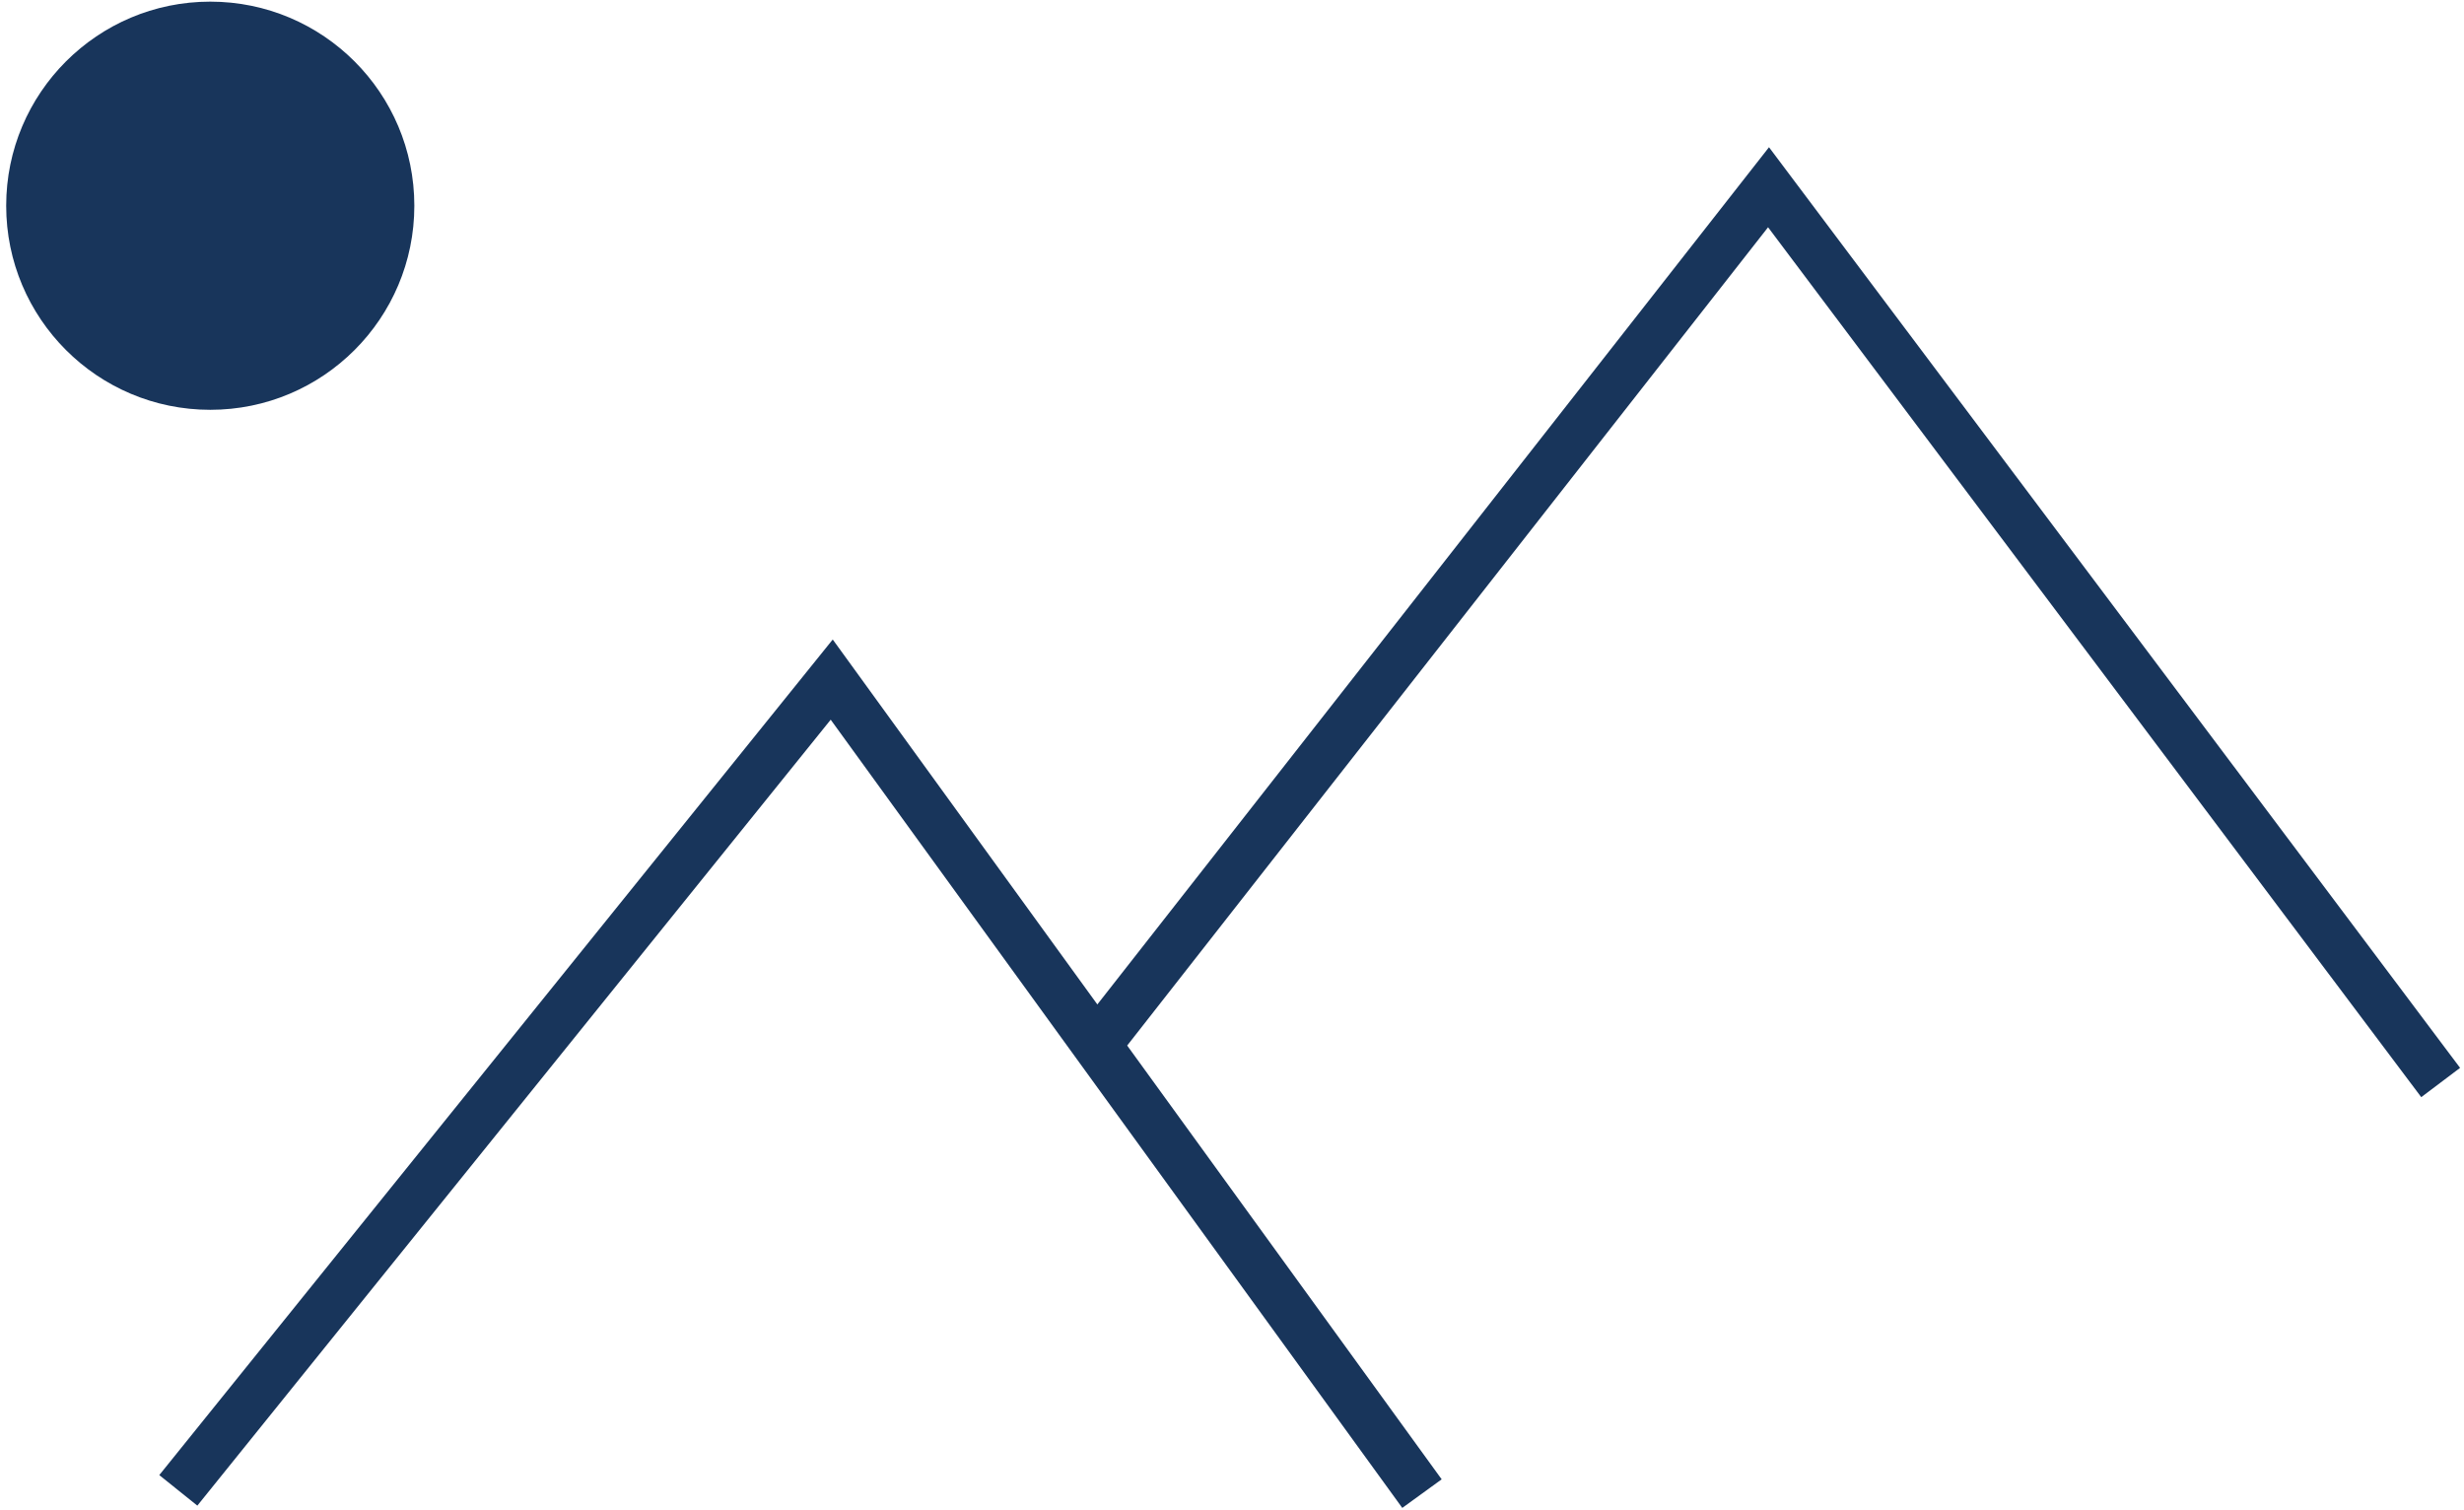
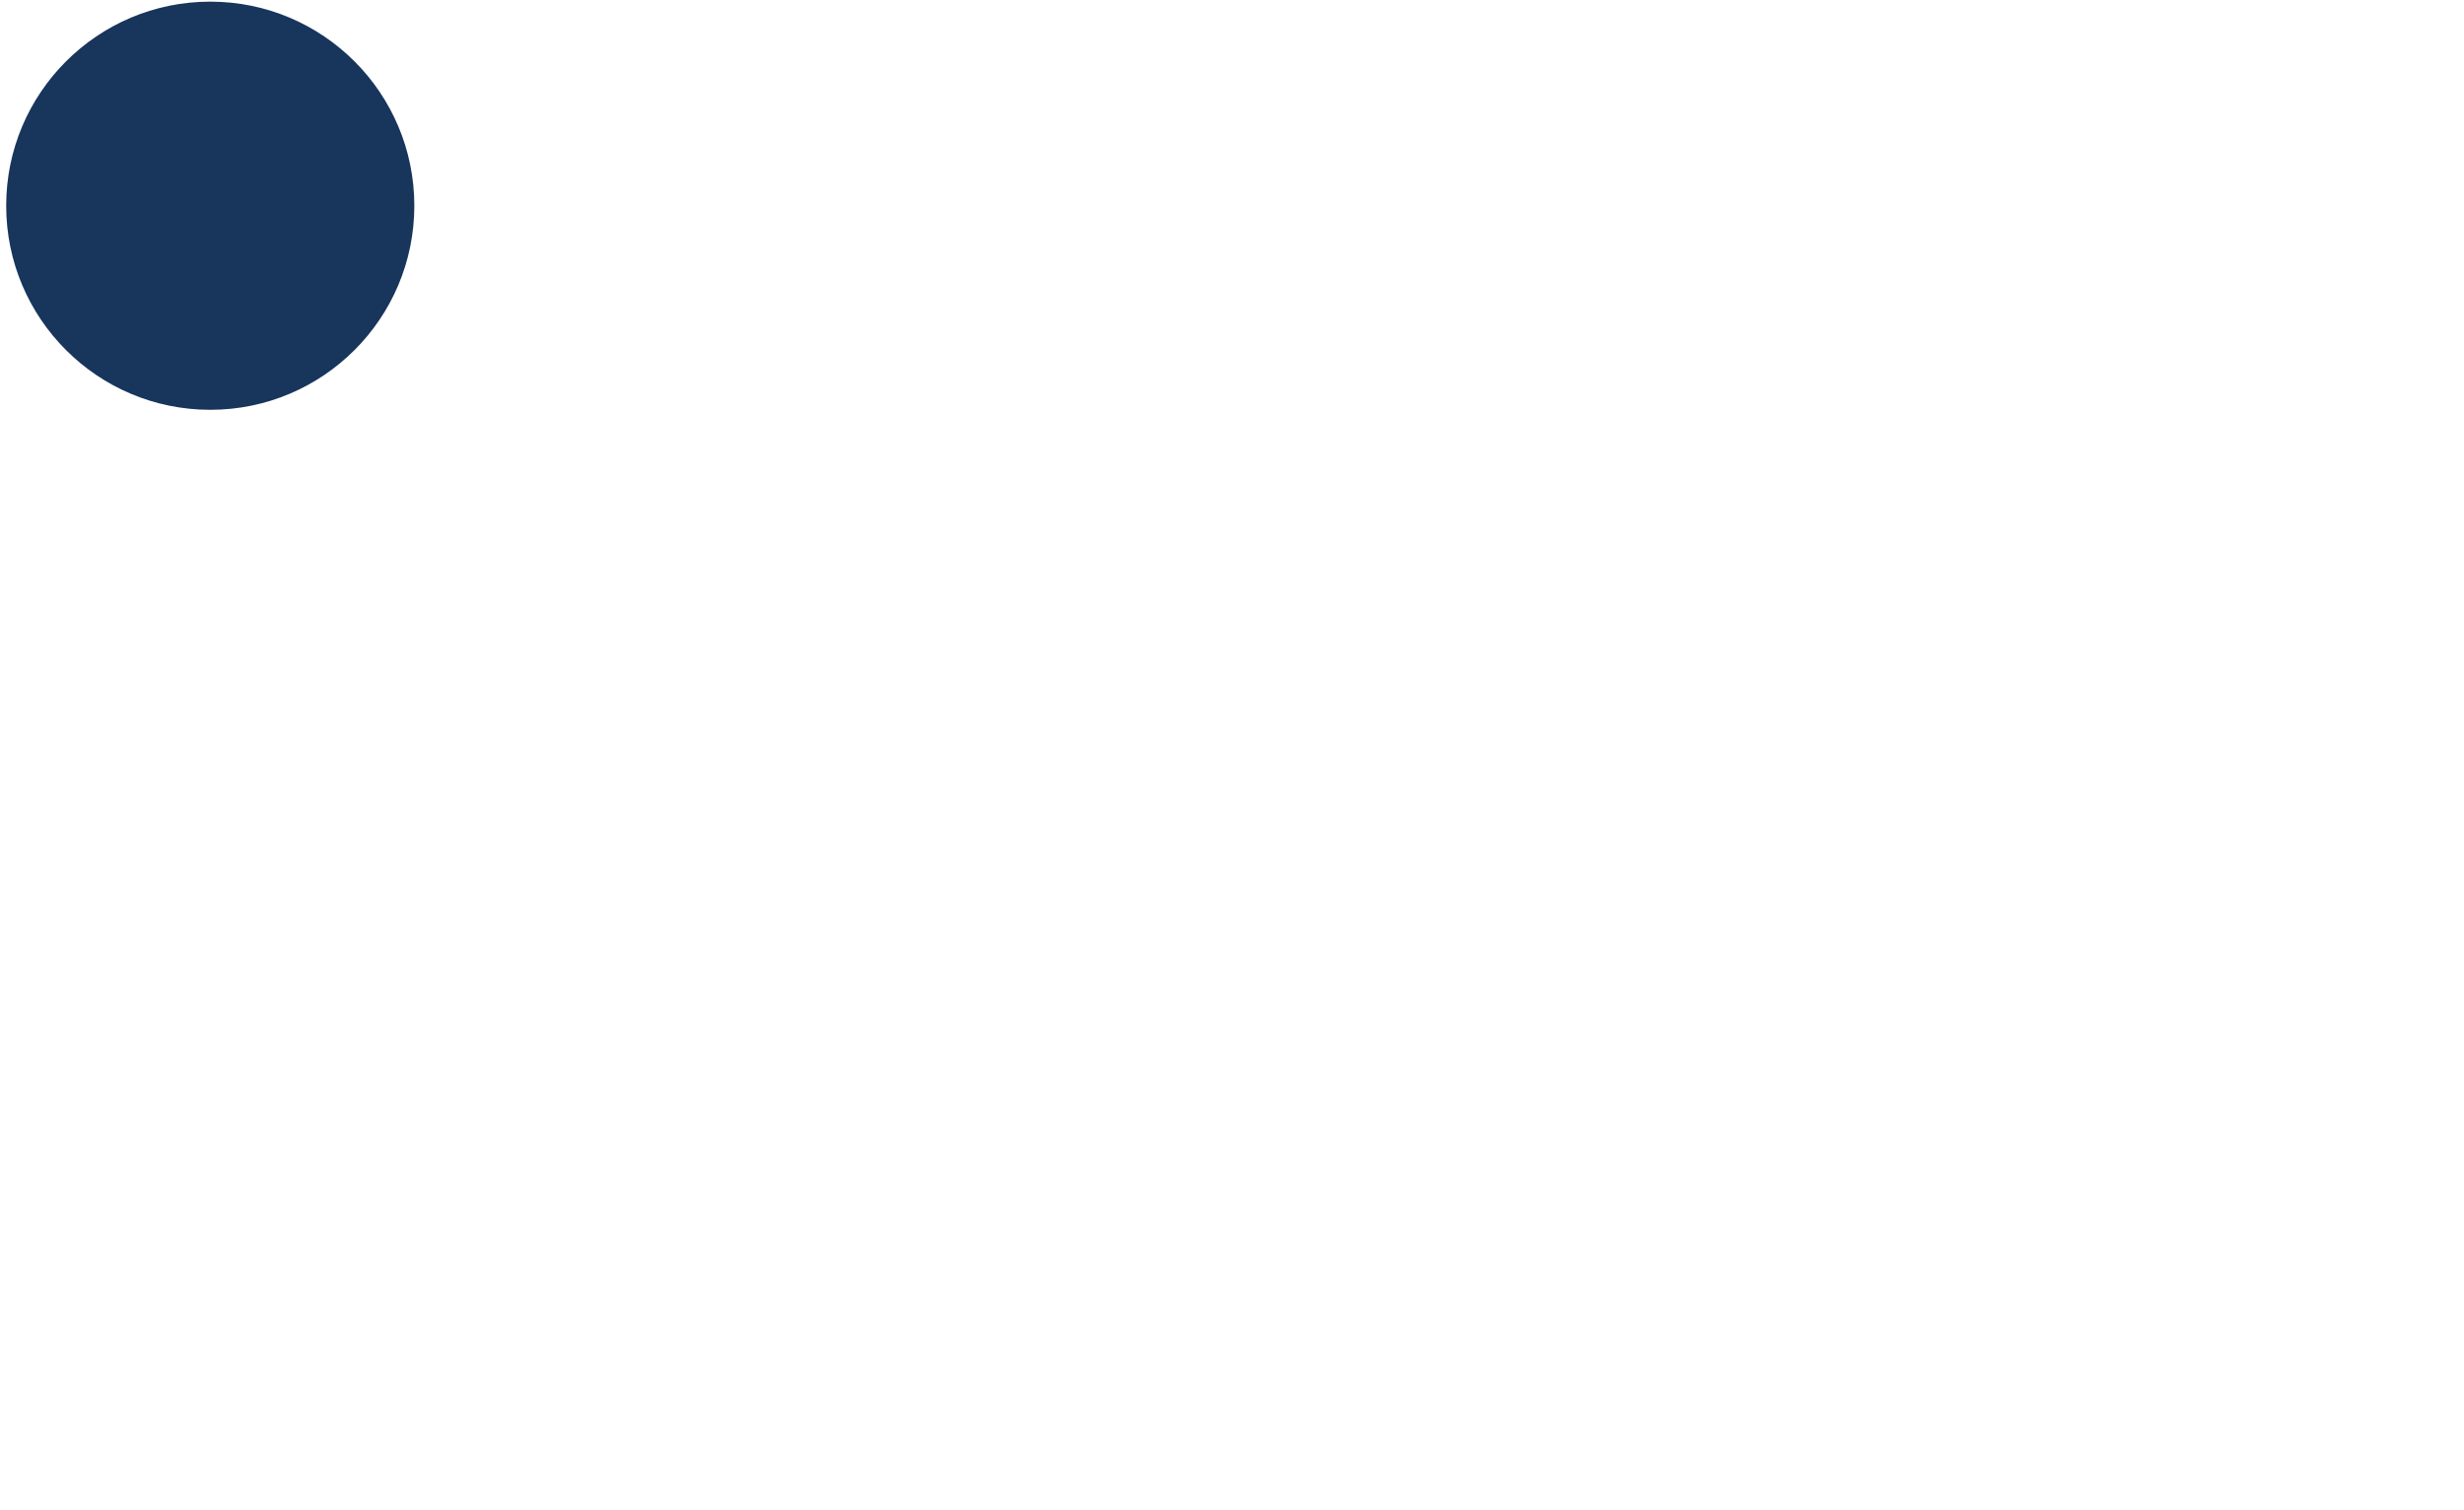
<svg xmlns="http://www.w3.org/2000/svg" id="Layer_1" data-name="Layer 1" viewBox="0 0 314.65 192.76">
  <defs>
    <style>.cls-1{fill:#18355b;}</style>
  </defs>
  <circle class="cls-1" cx="26.85" cy="26.27" r="26.06" />
-   <polygon class="cls-1" points="314.15 136.36 309.19 140.1 225.78 29.02 143.94 133.51 184.1 188.9 179.07 192.55 106.08 91.9 25.2 192.26 20.34 188.36 106.34 81.66 140.13 128.26 225.9 18.8 314.15 136.36" />
</svg>